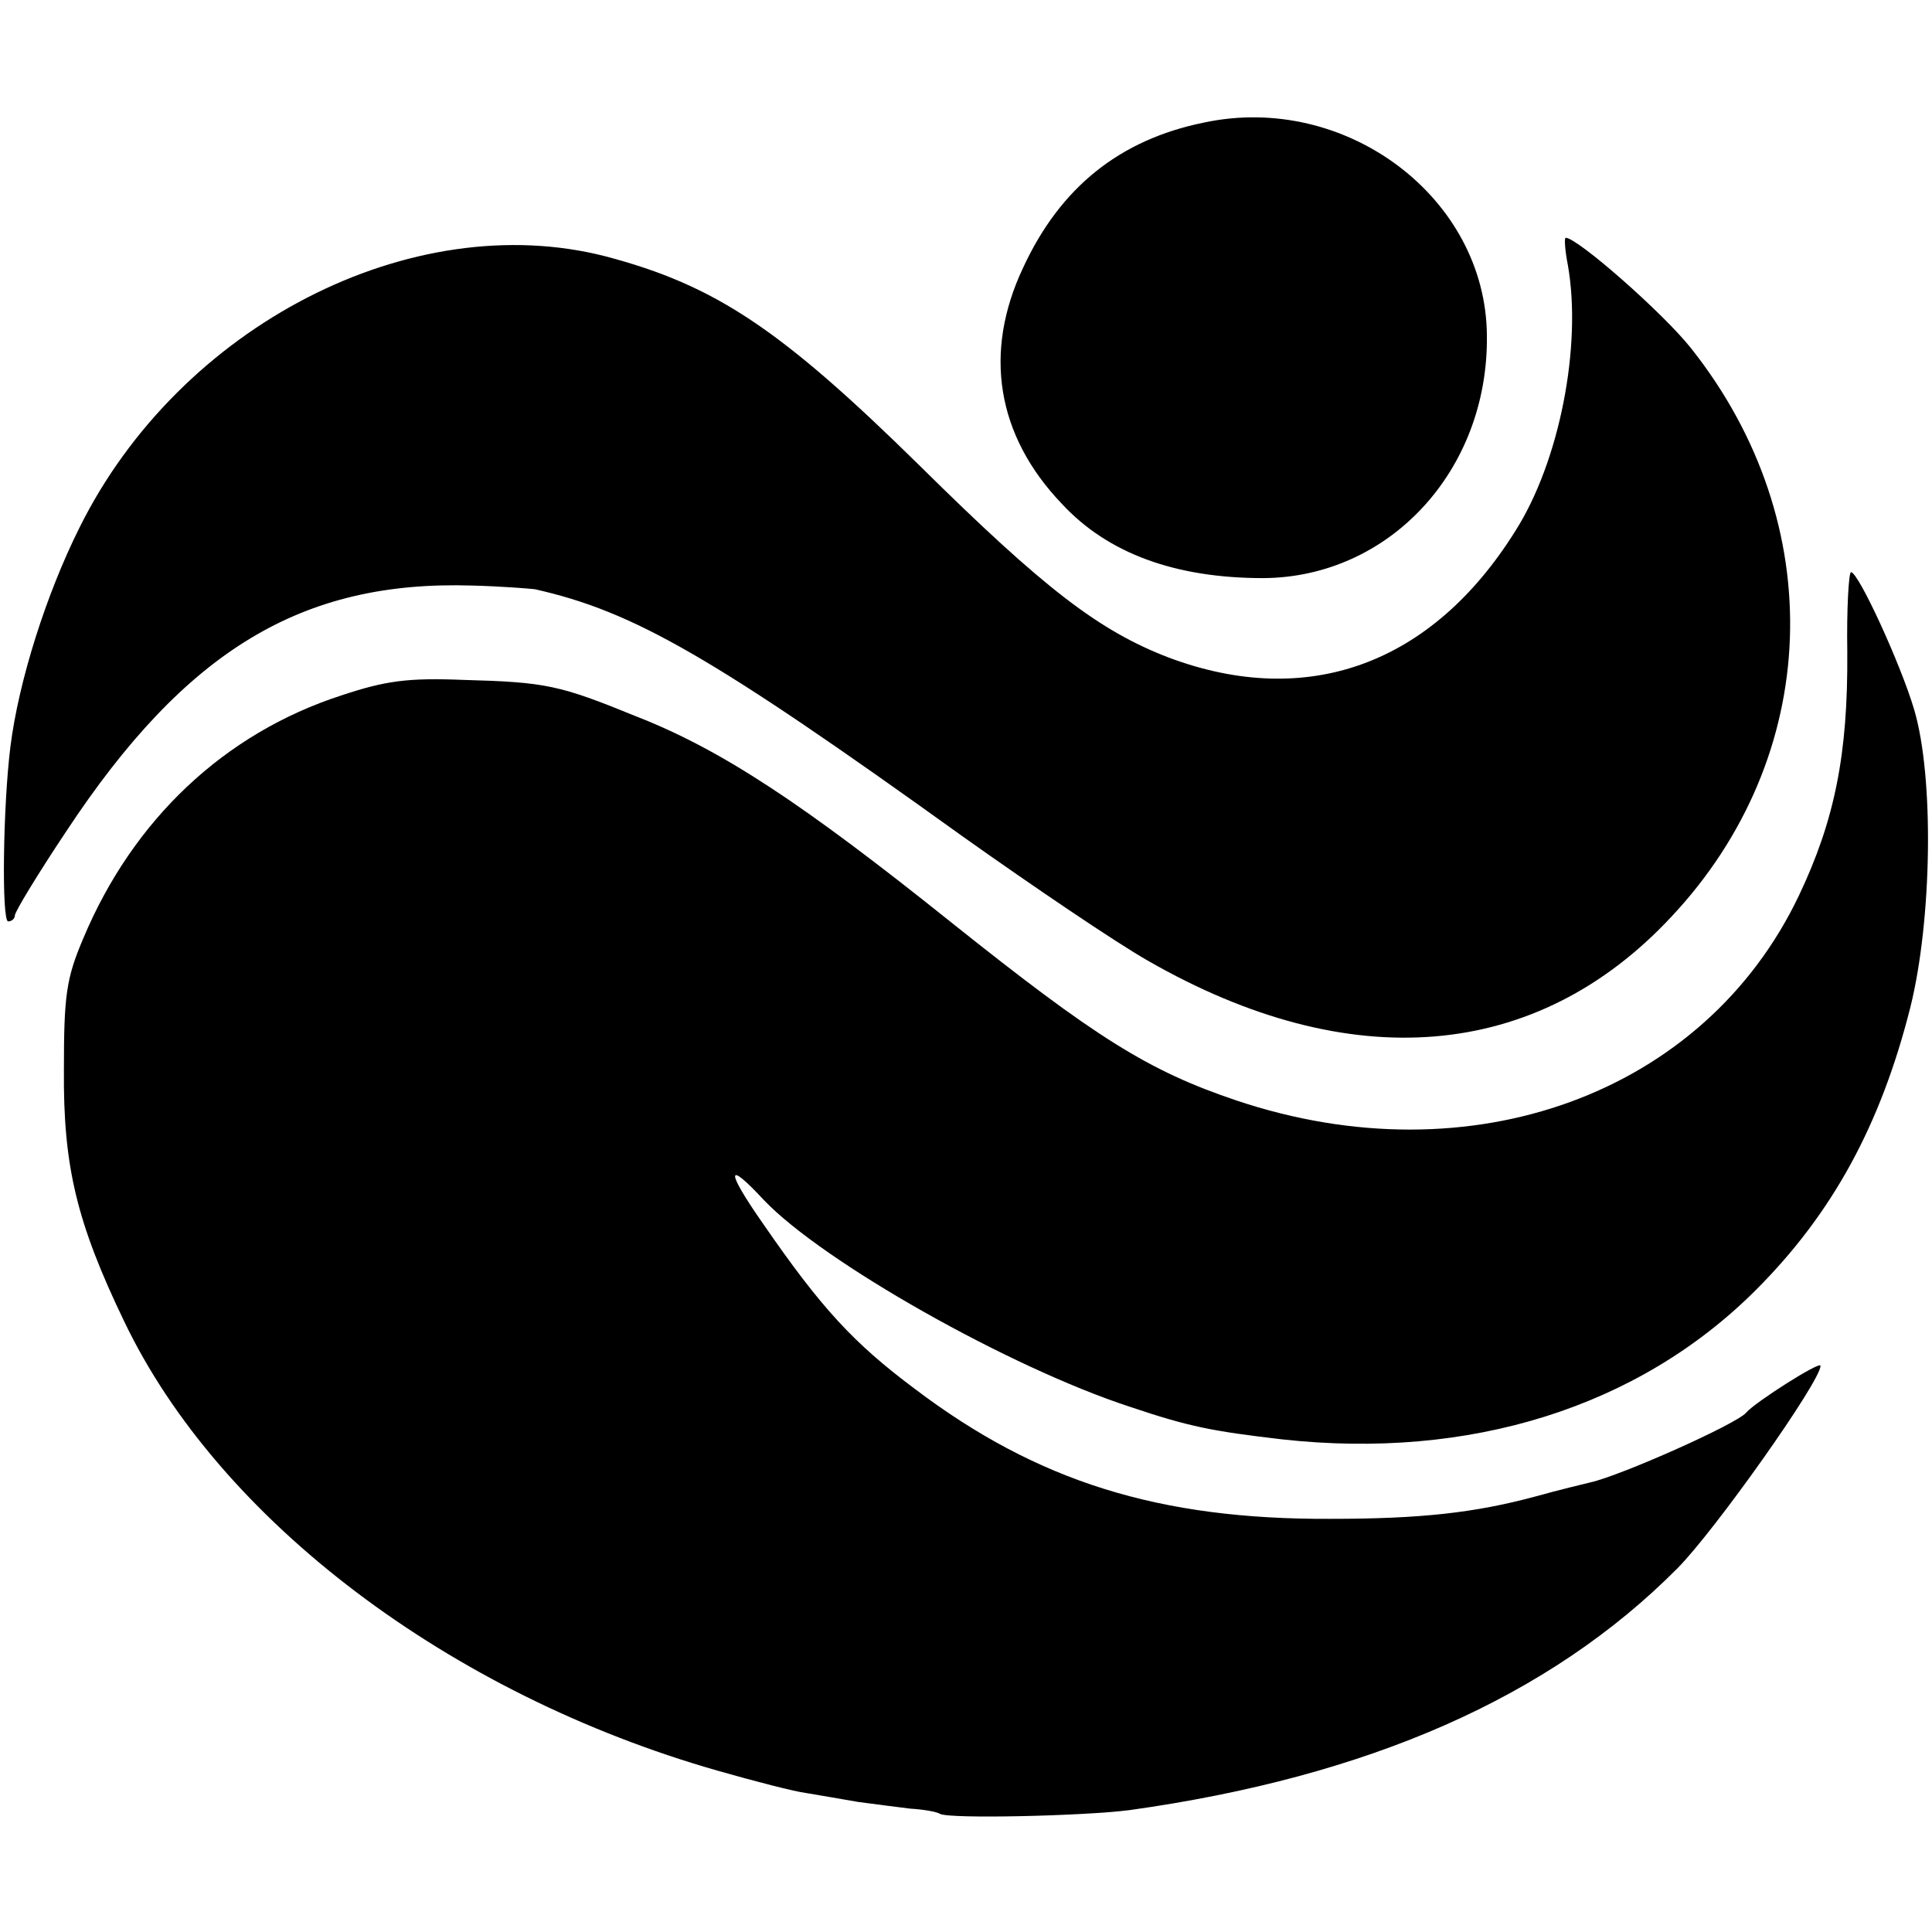
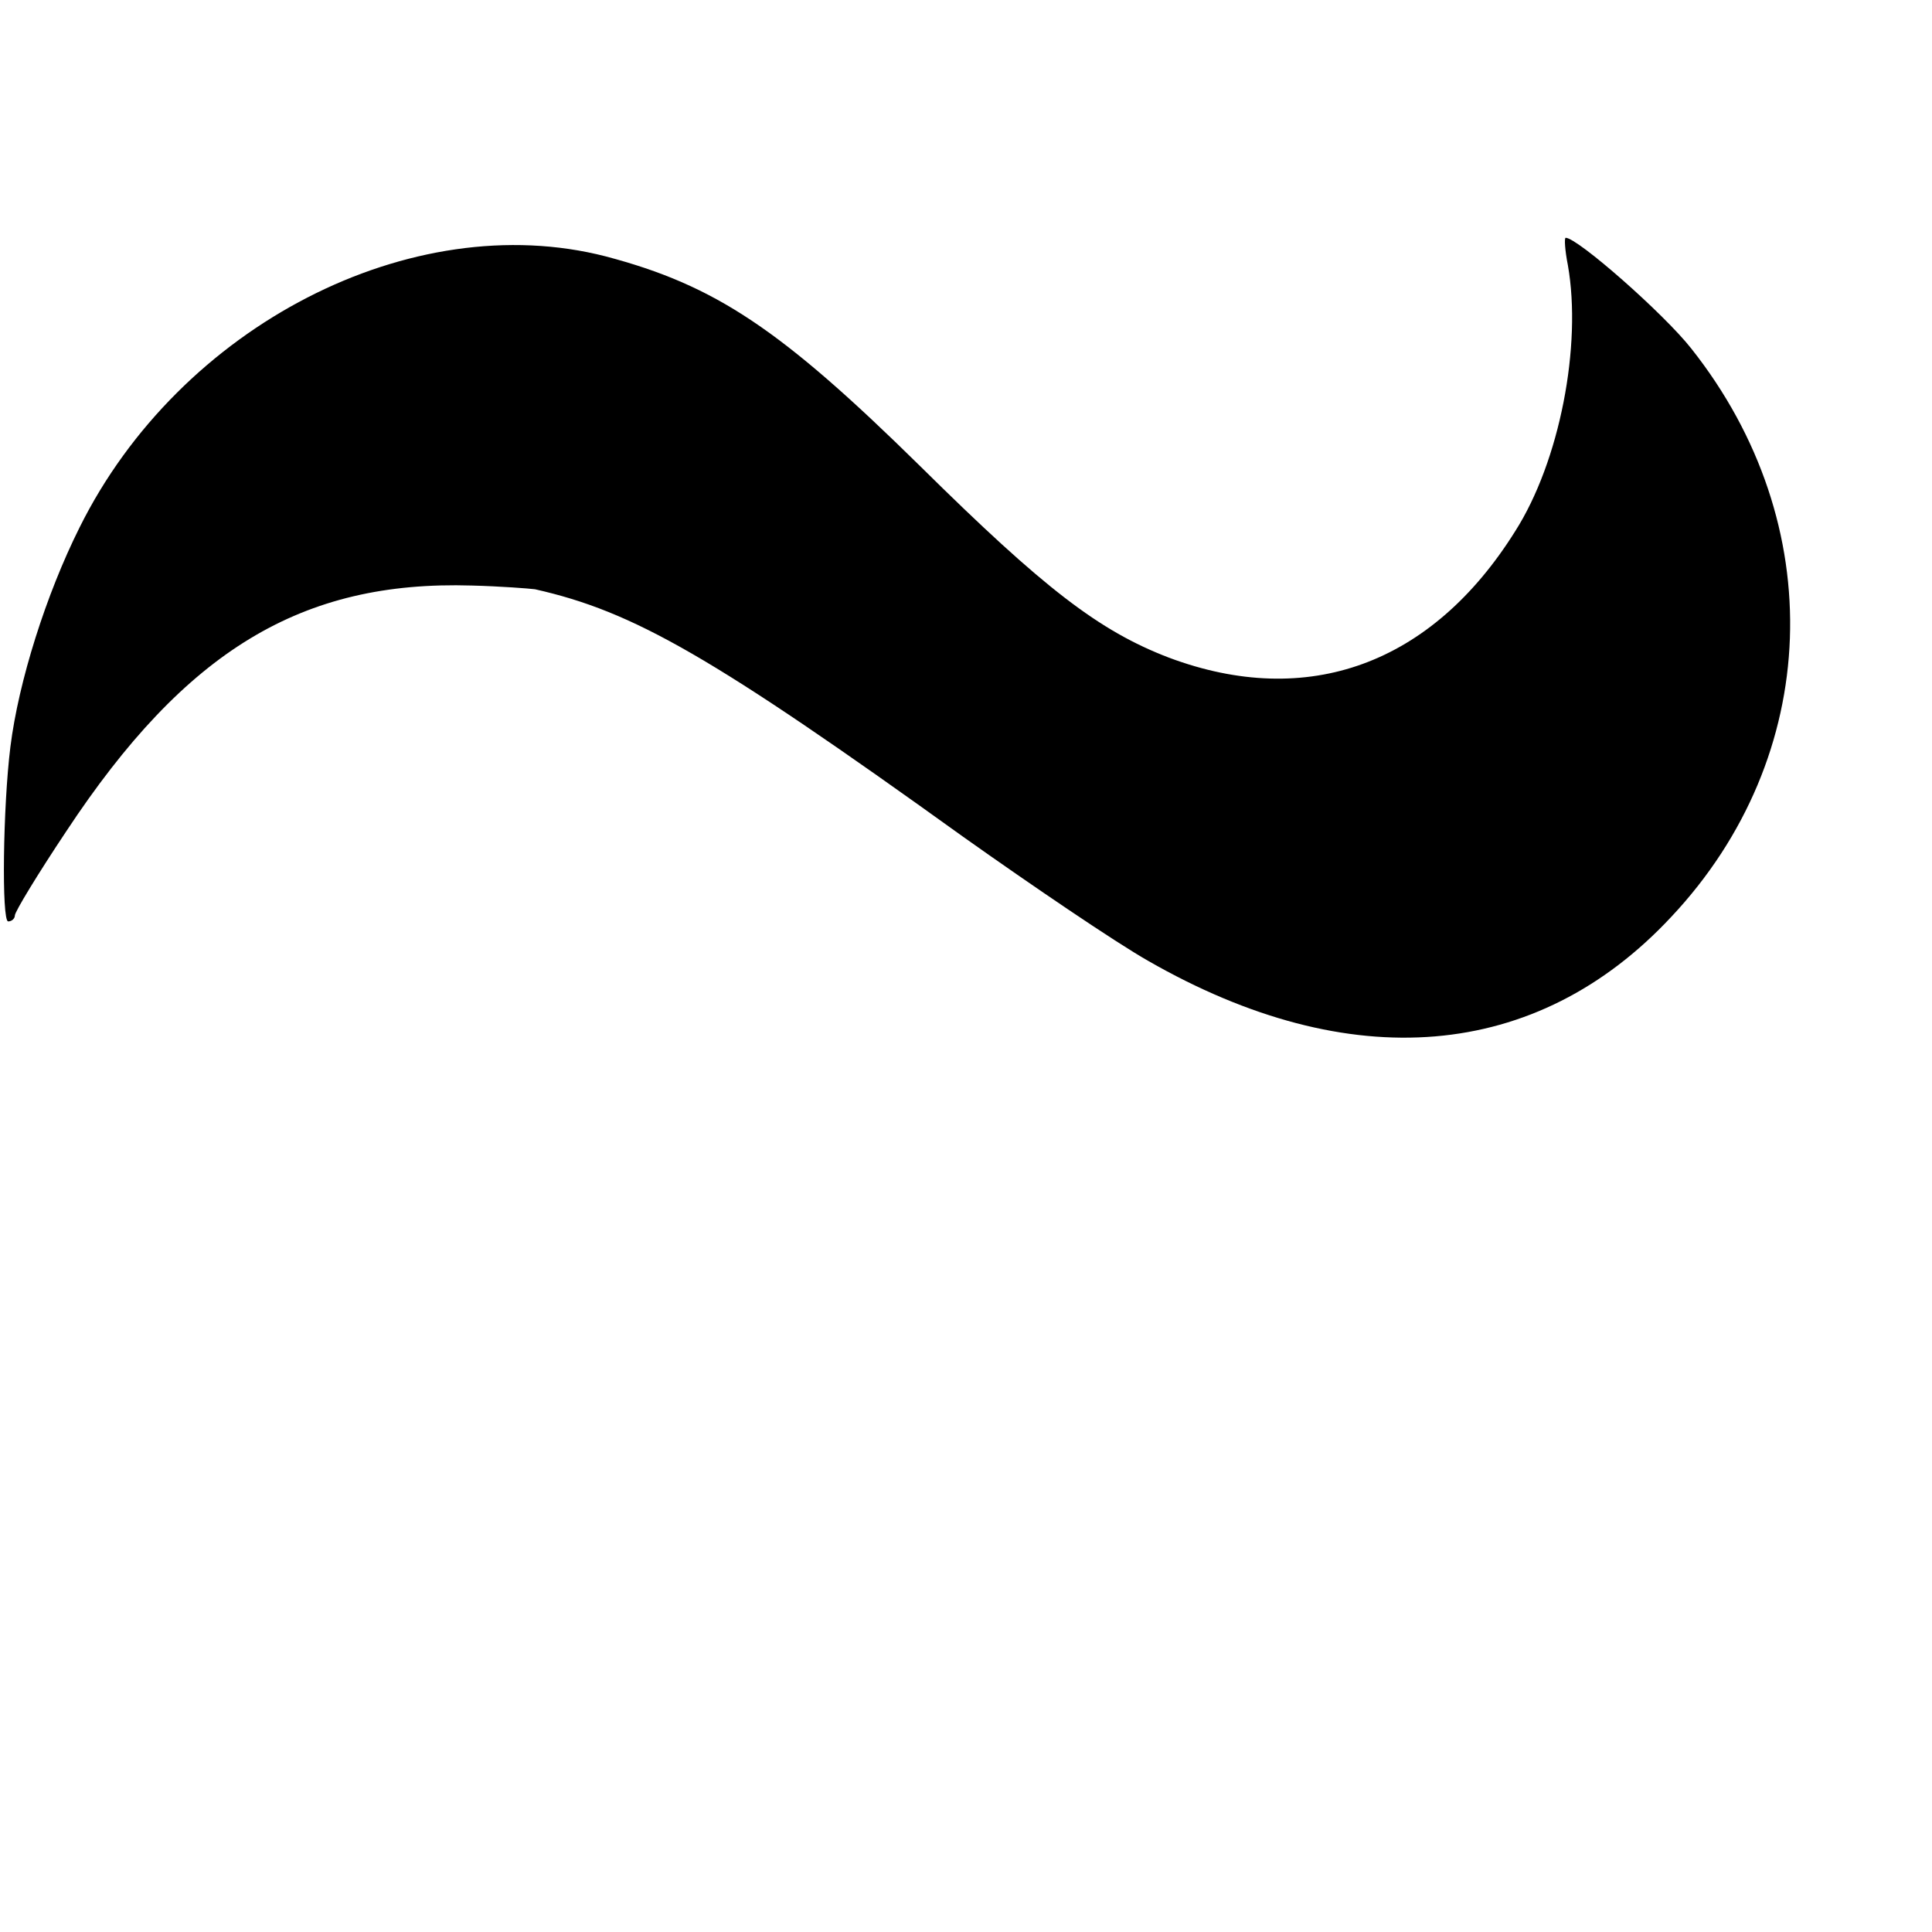
<svg xmlns="http://www.w3.org/2000/svg" version="1.0" width="260pt" height="260pt" viewBox="0 0 260 260" preserveAspectRatio="xMidYMid meet">
  <g transform="translate(0,260) scale(0.1,-0.1)" fill="#000000" stroke="none">
-     <path d="M1620 2435 c-113 -23 -193 -87 -243 -195 -54 -114 -36 -226 52 -318 62 -67 153 -100 271 -100 170 1 303 145 301 326 -1 186 -190 328 -381 287z" />
    <path d="M2110 2243 c19 -108 -11 -264 -71 -358 -112 -179 -279 -240 -466 -170 -94 36 -168 93 -334 257 -188 185 -276 244 -424 283 -261 67 -573 -93 -708 -365 -45 -90 -82 -207 -93 -295 -10 -80 -12 -235 -3 -235 5 0 9 4 9 8 0 5 31 56 69 113 161 244 317 338 546 331 39 -1 77 -4 85 -5 133 -30 238 -90 576 -333 93 -66 205 -142 249 -167 272 -156 523 -135 704 59 203 216 214 529 27 765 -37 47 -153 149 -169 149 -2 0 -1 -17 3 -37z" />
-     <path d="M2486 1722 c1 -137 -17 -226 -65 -327 -127 -267 -441 -382 -757 -276 -119 40 -190 85 -383 239 -201 161 -310 233 -425 278 -103 42 -121 46 -232 49 -75 3 -105 -1 -165 -21 -157 -51 -280 -167 -347 -327 -23 -54 -26 -77 -26 -177 -1 -129 17 -205 81 -338 128 -268 438 -502 799 -605 49 -14 103 -28 119 -30 17 -3 48 -8 70 -12 22 -3 54 -7 70 -9 17 -1 35 -4 40 -7 12 -7 192 -3 255 5 322 45 565 152 737 325 50 50 193 252 193 273 0 7 -88 -49 -100 -63 -12 -15 -169 -85 -210 -94 -8 -2 -42 -10 -74 -19 -82 -22 -154 -30 -276 -30 -230 -1 -394 50 -559 175 -83 62 -126 109 -204 222 -51 73 -50 87 1 32 79 -83 330 -225 492 -278 80 -27 111 -33 205 -44 253 -28 480 43 638 201 103 103 168 222 208 381 29 117 32 309 5 400 -18 61 -75 185 -85 185 -3 0 -6 -49 -5 -108z" />
  </g>
</svg>